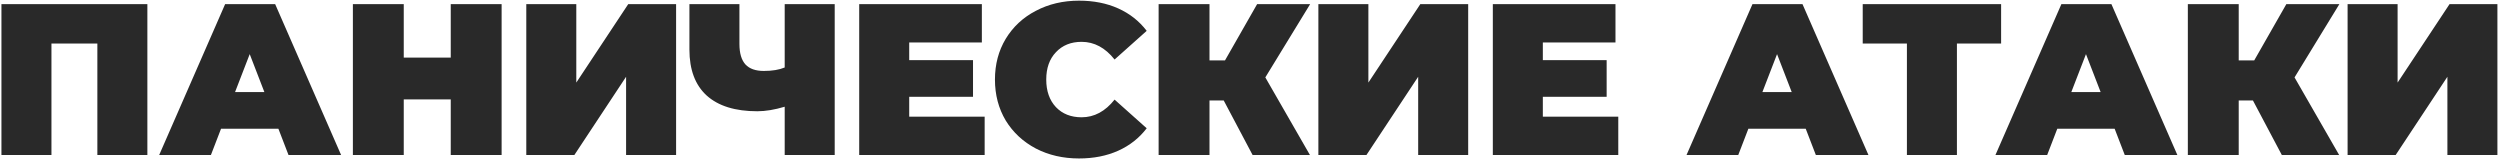
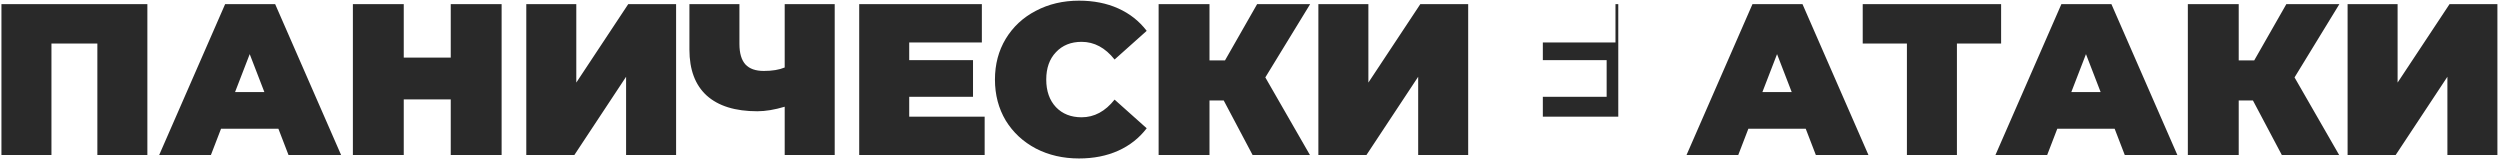
<svg xmlns="http://www.w3.org/2000/svg" width="629" height="40" viewBox="0 0 629 40" fill="none">
-   <path d="M37.079 1.036V39H24.497V10.961H12.945V39H0.363V1.036H37.079ZM70.041 32.383H55.615L53.066 39H40.05L56.645 1.036H69.228L85.823 39H72.59L70.041 32.383ZM66.516 23.164L62.828 13.618L59.14 23.164H66.516ZM126.207 1.036V39H113.407V25.008H101.584V39H88.785V1.036H101.584V14.486H113.407V1.036H126.207ZM132.414 1.036H144.996V20.777L158.067 1.036H170.106V39H157.524V19.313L144.508 39H132.414V1.036ZM210.012 1.036V39H197.43V26.852C194.899 27.611 192.603 27.991 190.542 27.991C184.974 27.991 180.726 26.671 177.797 24.031C174.905 21.392 173.458 17.541 173.458 12.48V1.036H186.041V11.069C186.041 13.383 186.547 15.101 187.559 16.222C188.572 17.306 190.108 17.849 192.169 17.849C194.302 17.849 196.056 17.559 197.43 16.981V1.036H210.012ZM247.74 29.346V39H216.176V1.036H247.035V10.69H228.758V15.137H244.811V24.357H228.758V29.346H247.74ZM271.48 39.868C267.467 39.868 263.851 39.036 260.633 37.373C257.415 35.674 254.884 33.324 253.04 30.323C251.233 27.285 250.329 23.851 250.329 20.018C250.329 16.186 251.233 12.769 253.04 9.768C254.884 6.731 257.415 4.381 260.633 2.717C263.851 1.018 267.467 0.168 271.48 0.168C275.168 0.168 278.458 0.819 281.351 2.121C284.243 3.422 286.629 5.303 288.509 7.761L280.429 14.974C278.078 12.009 275.313 10.527 272.131 10.527C269.455 10.527 267.304 11.395 265.677 13.13C264.05 14.83 263.236 17.126 263.236 20.018C263.236 22.911 264.05 25.225 265.677 26.96C267.304 28.659 269.455 29.509 272.131 29.509C275.313 29.509 278.078 28.027 280.429 25.062L288.509 32.275C286.629 34.734 284.243 36.614 281.351 37.915C278.458 39.217 275.168 39.868 271.48 39.868ZM318.355 19.476L329.581 39H315.155L307.888 25.279H304.308V39H291.509V1.036H304.308V15.191H308.213L316.294 1.036H329.635L318.355 19.476ZM331.703 1.036H344.285V20.777L357.355 1.036H369.395V39H356.813V19.313L343.797 39H331.703V1.036ZM407.16 29.346V39H375.596V1.036H406.455V10.69H388.178V15.137H404.232V24.357H388.178V29.346H407.16ZM454.319 32.383H439.893L437.344 39H424.328L440.923 1.036H453.505L470.101 39H456.868L454.319 32.383ZM450.794 23.164L447.106 13.618L443.418 23.164H450.794ZM503.48 10.961H492.362V39H479.779V10.961H468.661V1.036H503.48V10.961ZM532.043 32.383H517.617L515.068 39H502.052L518.647 1.036H531.23L547.825 39H534.592L532.043 32.383ZM528.518 23.164L524.83 13.618L521.142 23.164H528.518ZM577.307 19.476L588.534 39H574.107L566.84 25.279H563.261V39H550.461V1.036H563.261V15.191H567.165L575.246 1.036H588.588L577.307 19.476ZM590.655 1.036H603.237V20.777L616.308 1.036H628.348V39H615.766V19.313L602.749 39H590.655V1.036Z" fill="#292929" />
+   <path d="M37.079 1.036V39H24.497V10.961H12.945V39H0.363V1.036H37.079ZM70.041 32.383H55.615L53.066 39H40.05L56.645 1.036H69.228L85.823 39H72.59L70.041 32.383ZM66.516 23.164L62.828 13.618L59.14 23.164H66.516ZM126.207 1.036V39H113.407V25.008H101.584V39H88.785V1.036H101.584V14.486H113.407V1.036H126.207ZM132.414 1.036H144.996V20.777L158.067 1.036H170.106V39H157.524V19.313L144.508 39H132.414V1.036ZM210.012 1.036V39H197.43V26.852C194.899 27.611 192.603 27.991 190.542 27.991C184.974 27.991 180.726 26.671 177.797 24.031C174.905 21.392 173.458 17.541 173.458 12.48V1.036H186.041V11.069C186.041 13.383 186.547 15.101 187.559 16.222C188.572 17.306 190.108 17.849 192.169 17.849C194.302 17.849 196.056 17.559 197.43 16.981V1.036H210.012ZM247.74 29.346V39H216.176V1.036H247.035V10.69H228.758V15.137H244.811V24.357H228.758V29.346H247.74ZM271.48 39.868C267.467 39.868 263.851 39.036 260.633 37.373C257.415 35.674 254.884 33.324 253.04 30.323C251.233 27.285 250.329 23.851 250.329 20.018C250.329 16.186 251.233 12.769 253.04 9.768C254.884 6.731 257.415 4.381 260.633 2.717C263.851 1.018 267.467 0.168 271.48 0.168C275.168 0.168 278.458 0.819 281.351 2.121C284.243 3.422 286.629 5.303 288.509 7.761L280.429 14.974C278.078 12.009 275.313 10.527 272.131 10.527C269.455 10.527 267.304 11.395 265.677 13.13C264.05 14.83 263.236 17.126 263.236 20.018C263.236 22.911 264.05 25.225 265.677 26.96C267.304 28.659 269.455 29.509 272.131 29.509C275.313 29.509 278.078 28.027 280.429 25.062L288.509 32.275C286.629 34.734 284.243 36.614 281.351 37.915C278.458 39.217 275.168 39.868 271.48 39.868ZM318.355 19.476L329.581 39H315.155L307.888 25.279H304.308V39H291.509V1.036H304.308V15.191H308.213L316.294 1.036H329.635L318.355 19.476ZM331.703 1.036H344.285V20.777L357.355 1.036H369.395V39H356.813V19.313L343.797 39H331.703V1.036ZM407.16 29.346V39V1.036H406.455V10.69H388.178V15.137H404.232V24.357H388.178V29.346H407.16ZM454.319 32.383H439.893L437.344 39H424.328L440.923 1.036H453.505L470.101 39H456.868L454.319 32.383ZM450.794 23.164L447.106 13.618L443.418 23.164H450.794ZM503.48 10.961H492.362V39H479.779V10.961H468.661V1.036H503.48V10.961ZM532.043 32.383H517.617L515.068 39H502.052L518.647 1.036H531.23L547.825 39H534.592L532.043 32.383ZM528.518 23.164L524.83 13.618L521.142 23.164H528.518ZM577.307 19.476L588.534 39H574.107L566.84 25.279H563.261V39H550.461V1.036H563.261V15.191H567.165L575.246 1.036H588.588L577.307 19.476ZM590.655 1.036H603.237V20.777L616.308 1.036H628.348V39H615.766V19.313L602.749 39H590.655V1.036Z" fill="#292929" />
</svg>